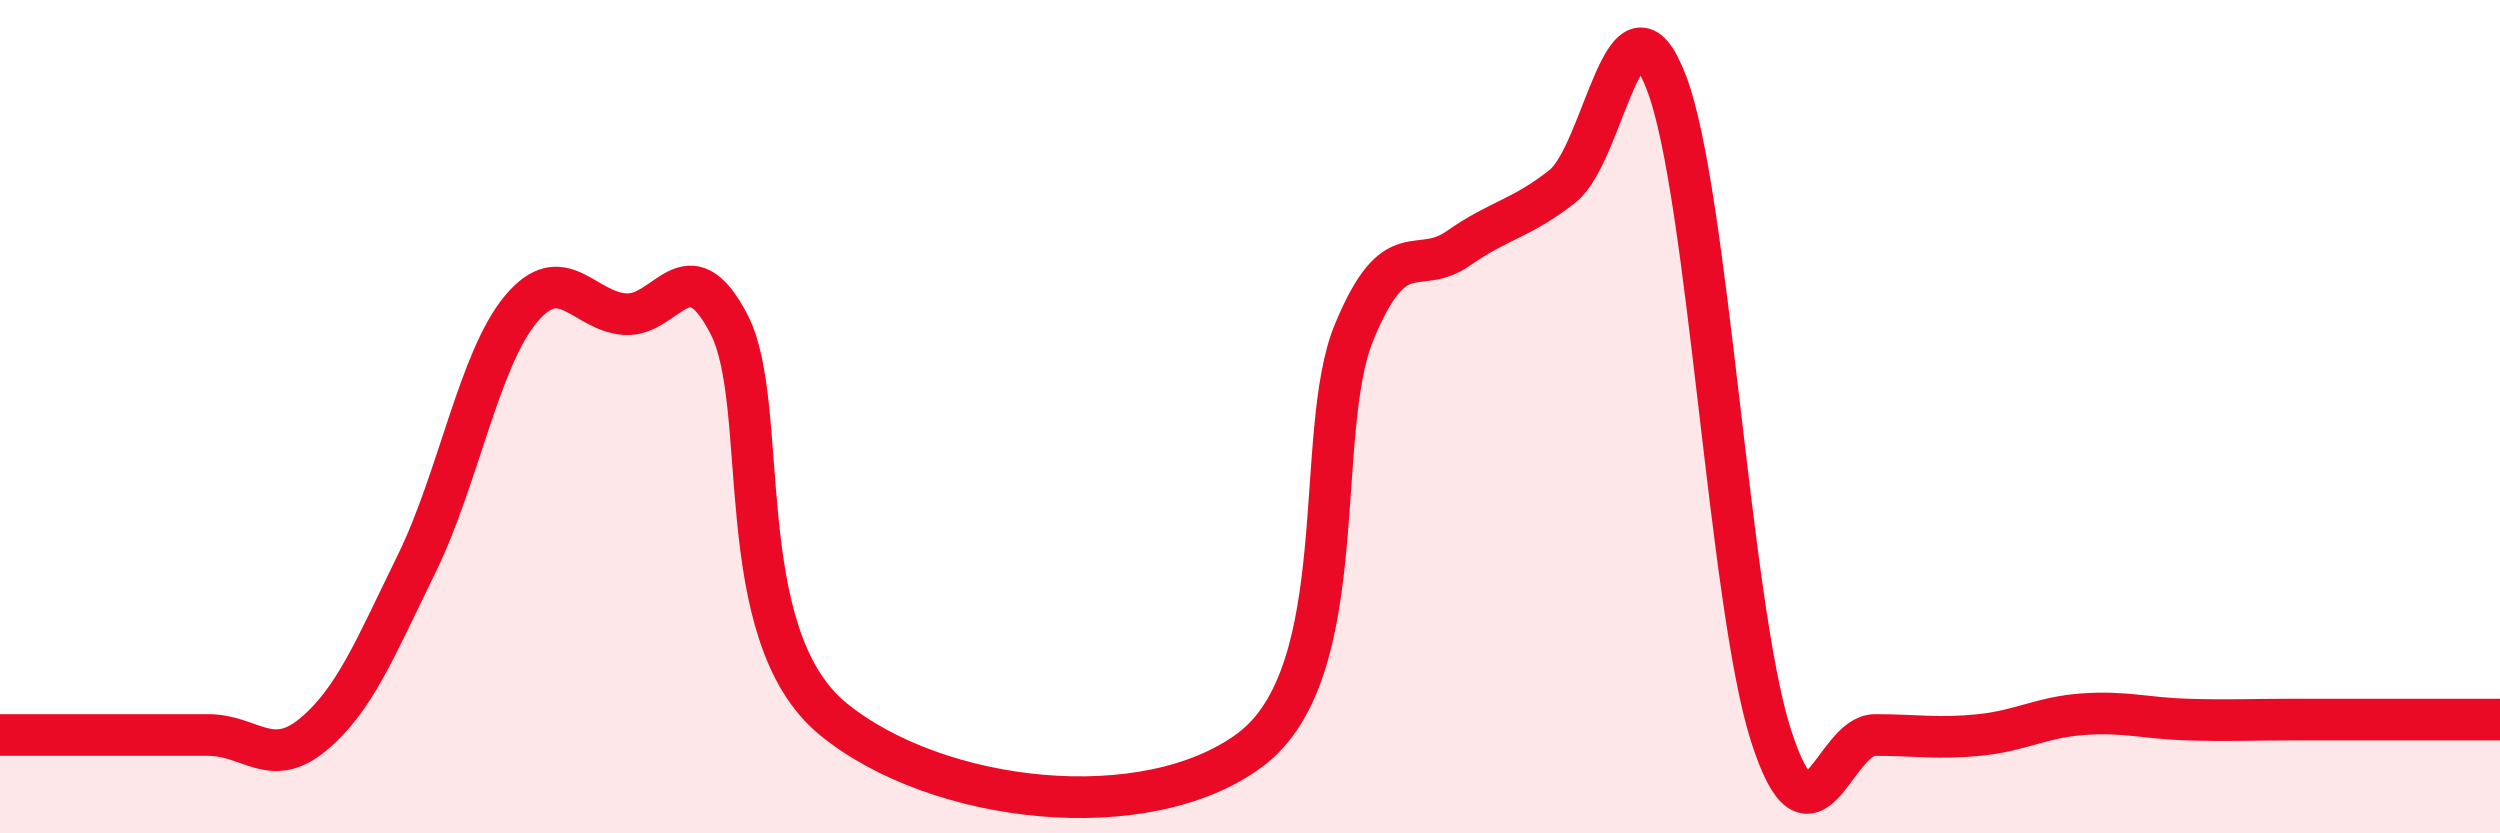
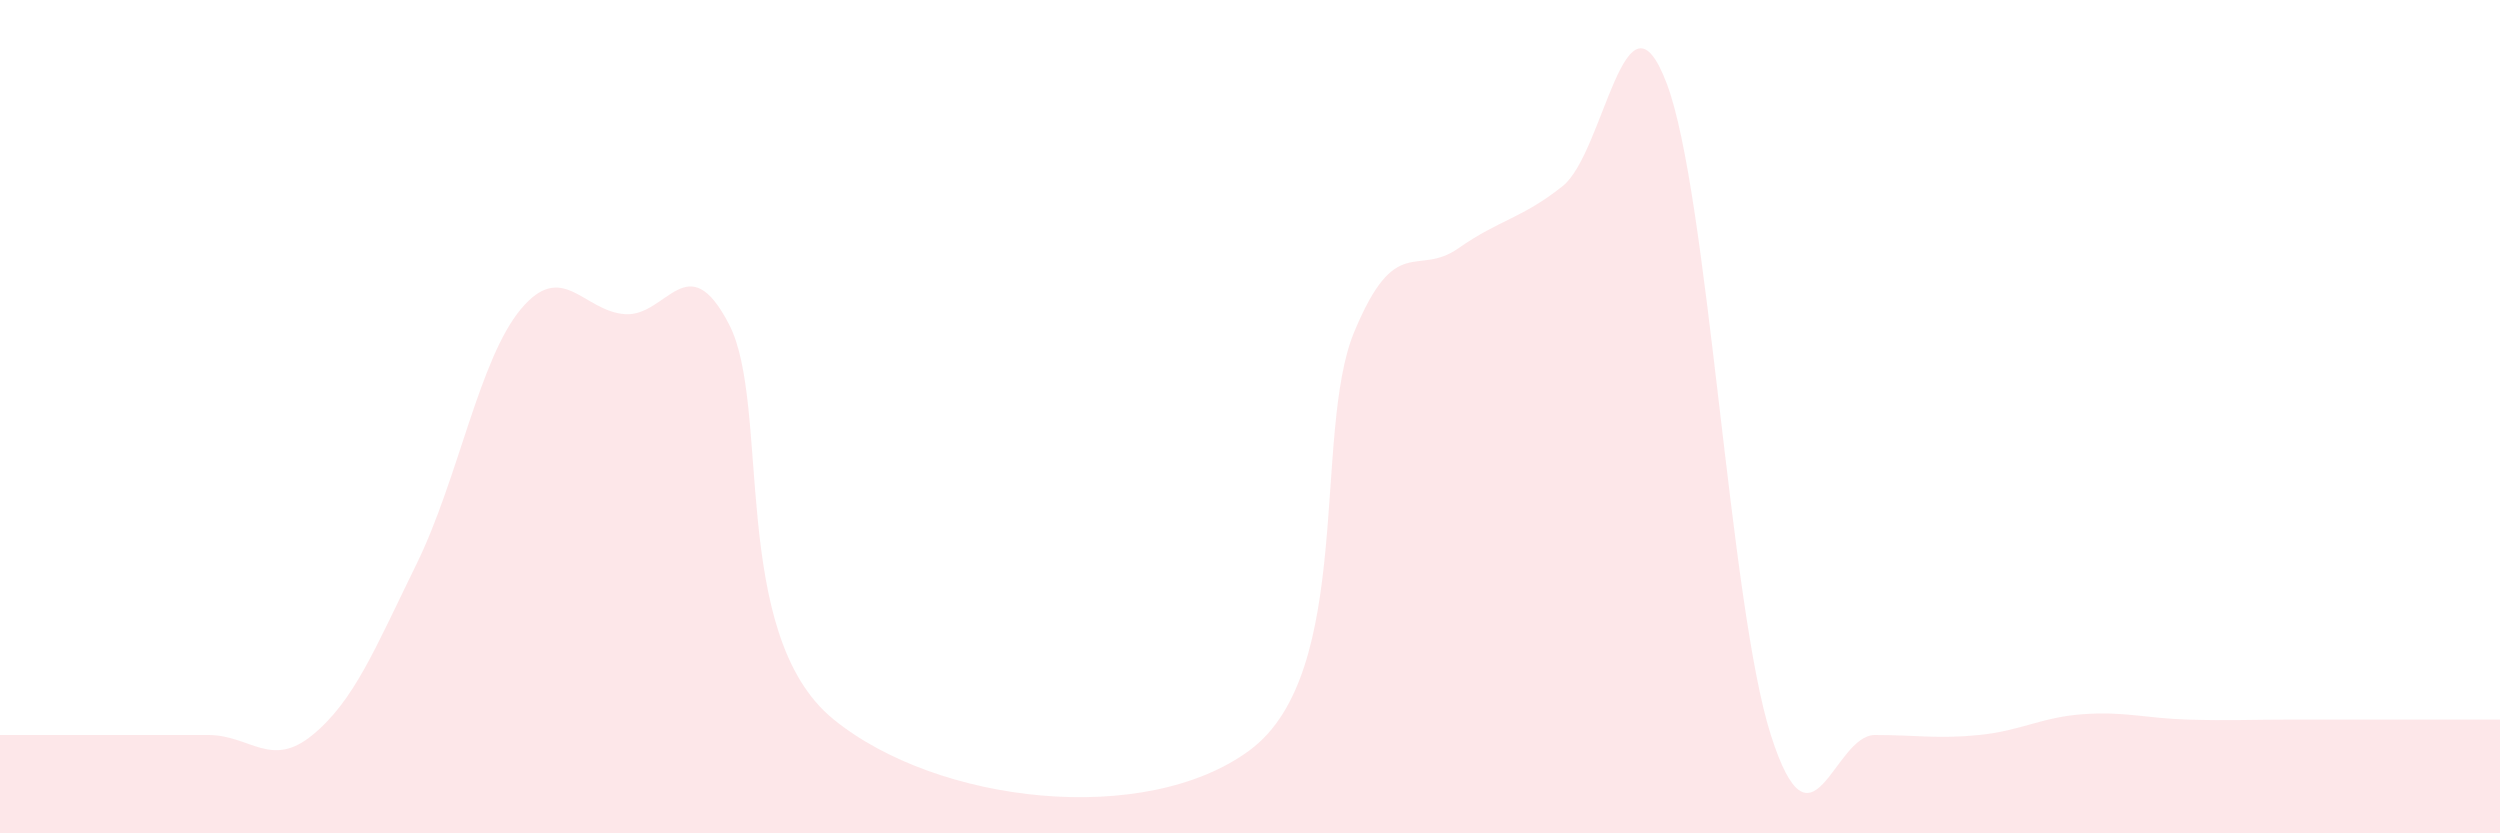
<svg xmlns="http://www.w3.org/2000/svg" width="60" height="20" viewBox="0 0 60 20">
  <path d="M 0,17.64 C 0.5,17.64 1.5,17.64 2.5,17.64 C 3.5,17.64 4,17.64 5,17.64 C 6,17.64 6.5,18.46 7.5,17.64 C 8.5,16.82 9,15.57 10,13.53 C 11,11.49 11.5,8.62 12.5,7.42 C 13.5,6.22 14,7.47 15,7.54 C 16,7.61 16.5,5.85 17.5,7.79 C 18.5,9.73 17.5,15.22 20,17.26 C 22.5,19.3 27.5,19.86 30,18 C 32.5,16.14 31.5,10.38 32.5,7.97 C 33.5,5.56 34,6.66 35,5.96 C 36,5.26 36.5,5.26 37.5,4.47 C 38.5,3.68 39,-0.63 40,2 C 41,4.63 41.5,14.51 42.5,17.64 C 43.5,20.77 44,17.64 45,17.64 C 46,17.64 46.5,17.74 47.5,17.64 C 48.5,17.54 49,17.21 50,17.14 C 51,17.07 51.5,17.24 52.5,17.27 C 53.5,17.3 54,17.27 55,17.27 C 56,17.27 56.5,17.27 57.5,17.27 C 58.5,17.27 59.5,17.27 60,17.27L60 20L0 20Z" fill="#EB0A25" opacity="0.1" stroke-linecap="round" stroke-linejoin="round" />
-   <path d="M 0,17.64 C 0.5,17.64 1.5,17.64 2.5,17.64 C 3.5,17.64 4,17.64 5,17.64 C 6,17.64 6.5,18.46 7.5,17.64 C 8.5,16.82 9,15.57 10,13.53 C 11,11.49 11.5,8.62 12.5,7.42 C 13.5,6.22 14,7.47 15,7.54 C 16,7.61 16.5,5.85 17.5,7.79 C 18.5,9.73 17.5,15.22 20,17.26 C 22.5,19.3 27.5,19.86 30,18 C 32.5,16.14 31.5,10.38 32.5,7.97 C 33.5,5.56 34,6.66 35,5.96 C 36,5.26 36.5,5.26 37.5,4.47 C 38.5,3.68 39,-0.63 40,2 C 41,4.63 41.5,14.51 42.5,17.64 C 43.5,20.77 44,17.64 45,17.64 C 46,17.64 46.5,17.74 47.5,17.64 C 48.5,17.54 49,17.21 50,17.14 C 51,17.07 51.5,17.24 52.5,17.27 C 53.5,17.3 54,17.27 55,17.27 C 56,17.27 56.5,17.27 57.5,17.27 C 58.5,17.27 59.5,17.27 60,17.27" stroke="#EB0A25" stroke-width="1" fill="none" stroke-linecap="round" stroke-linejoin="round" />
</svg>